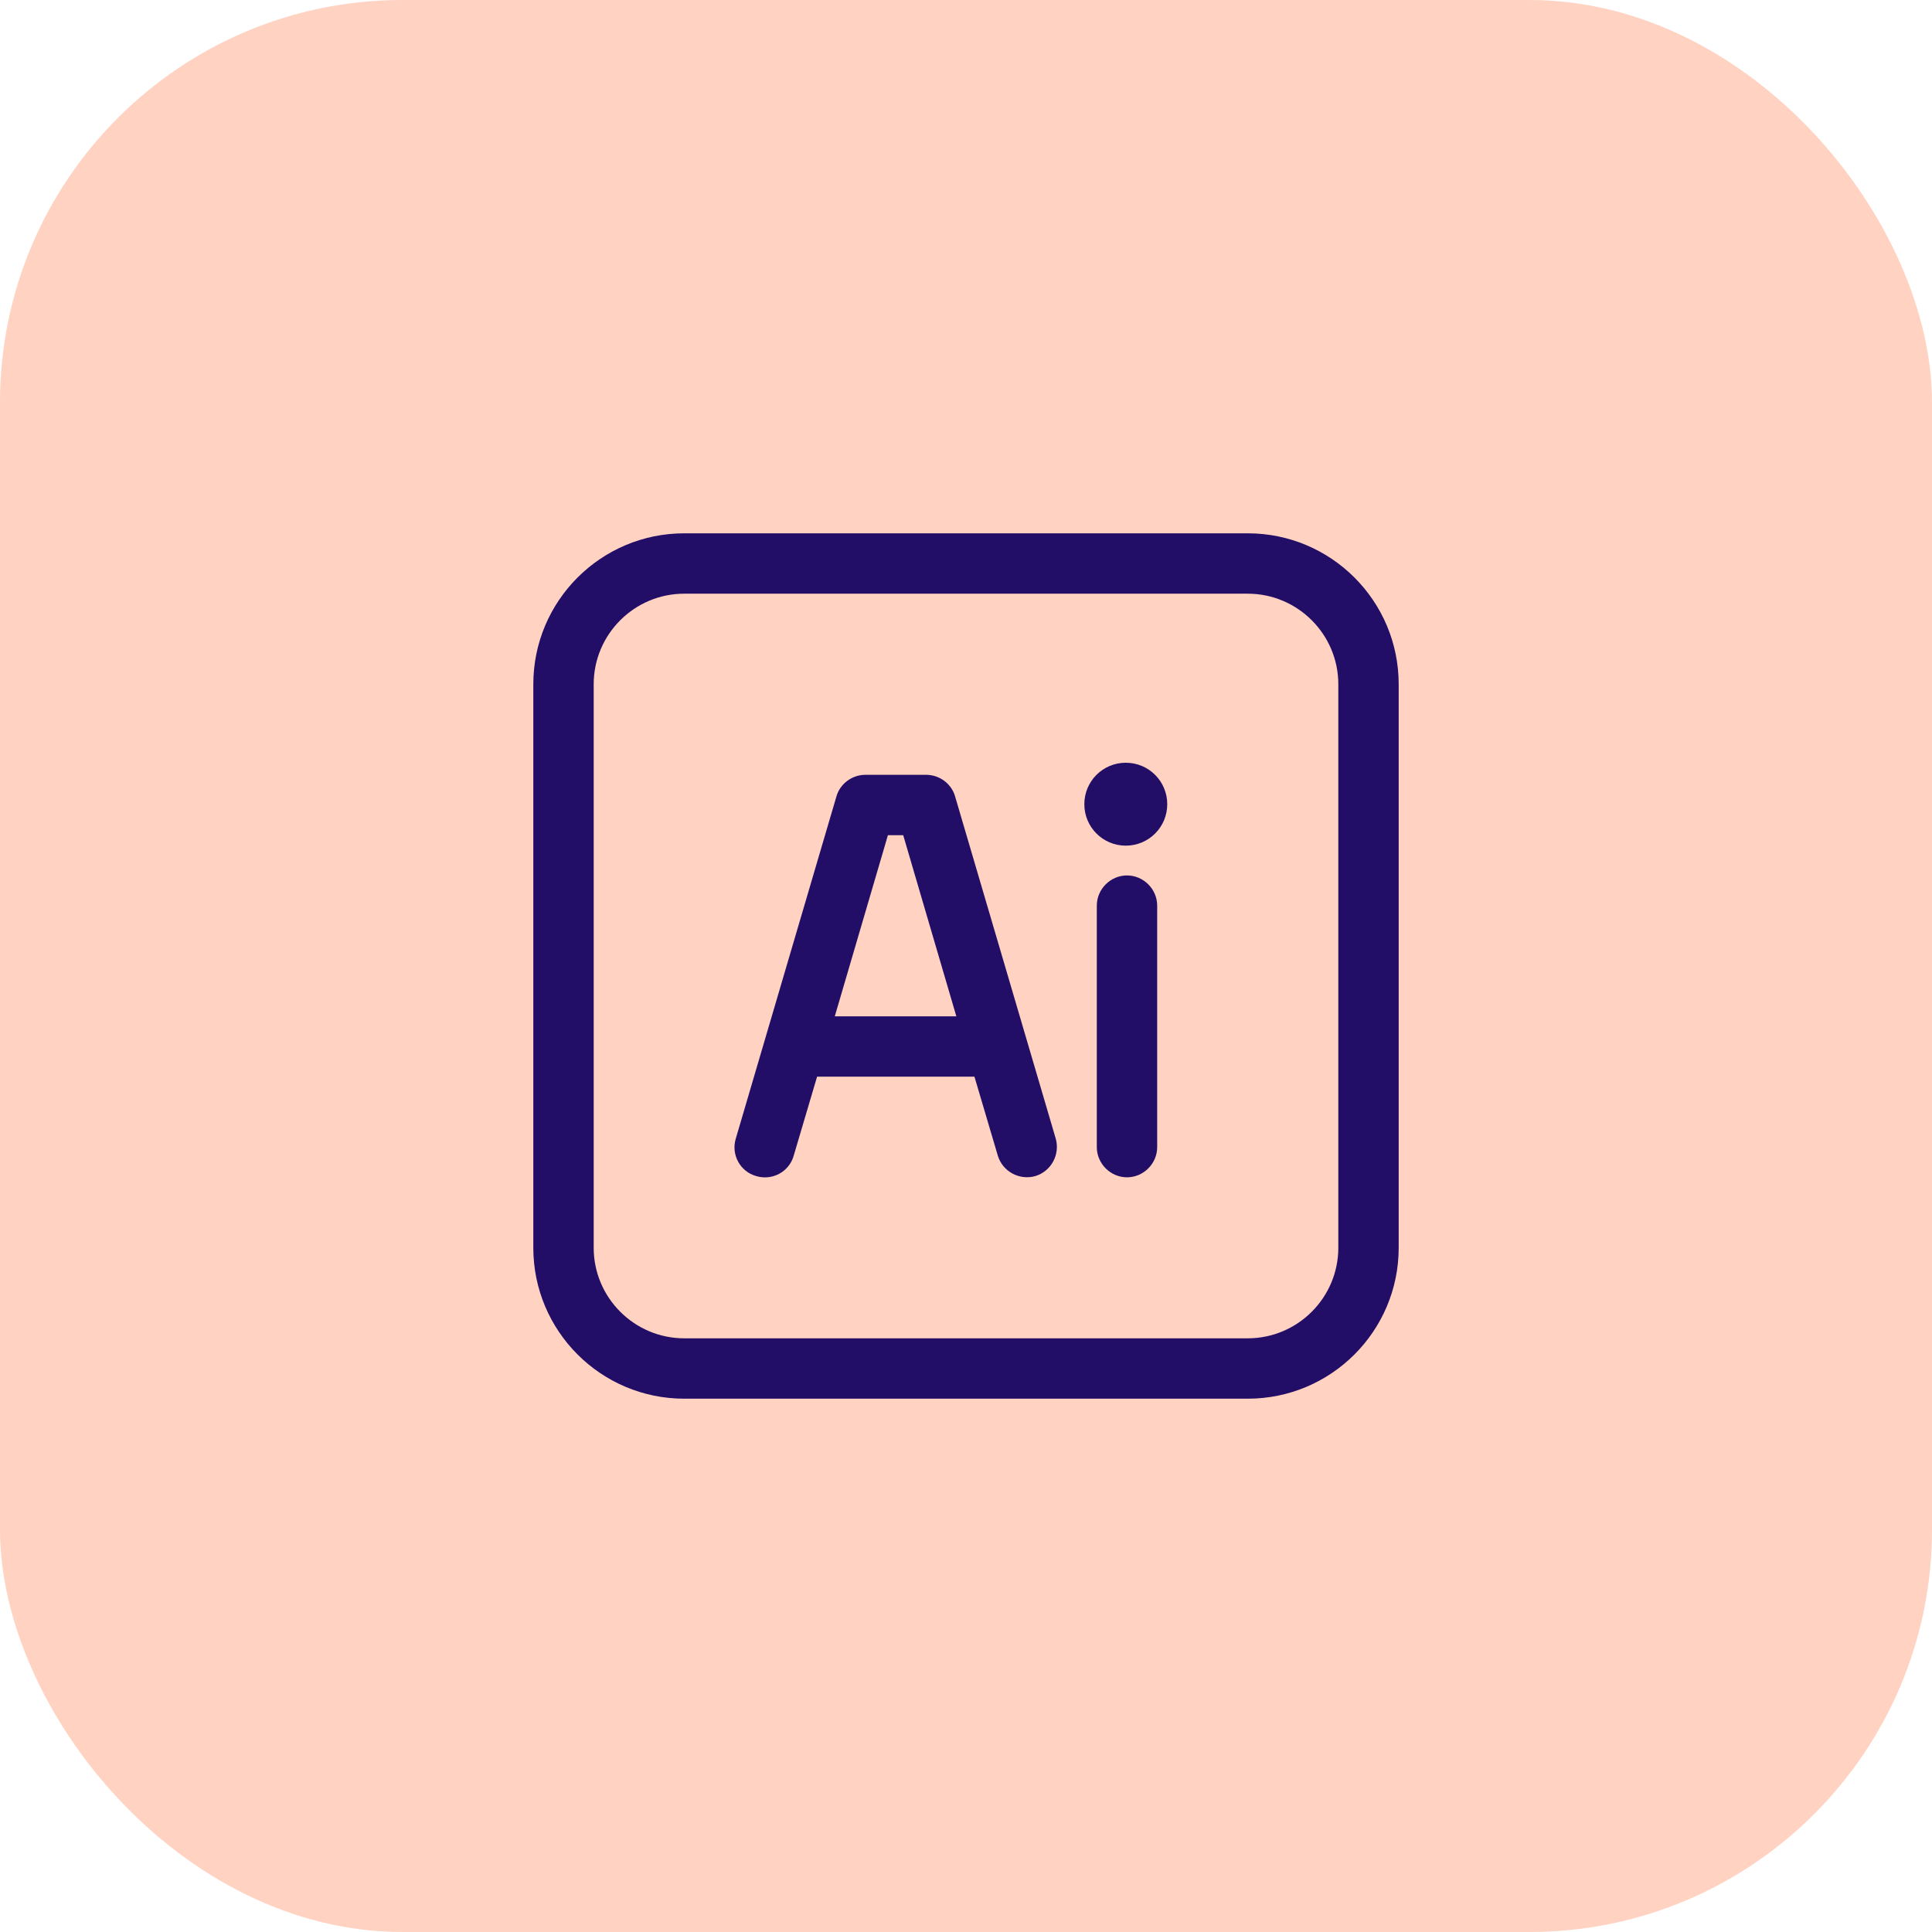
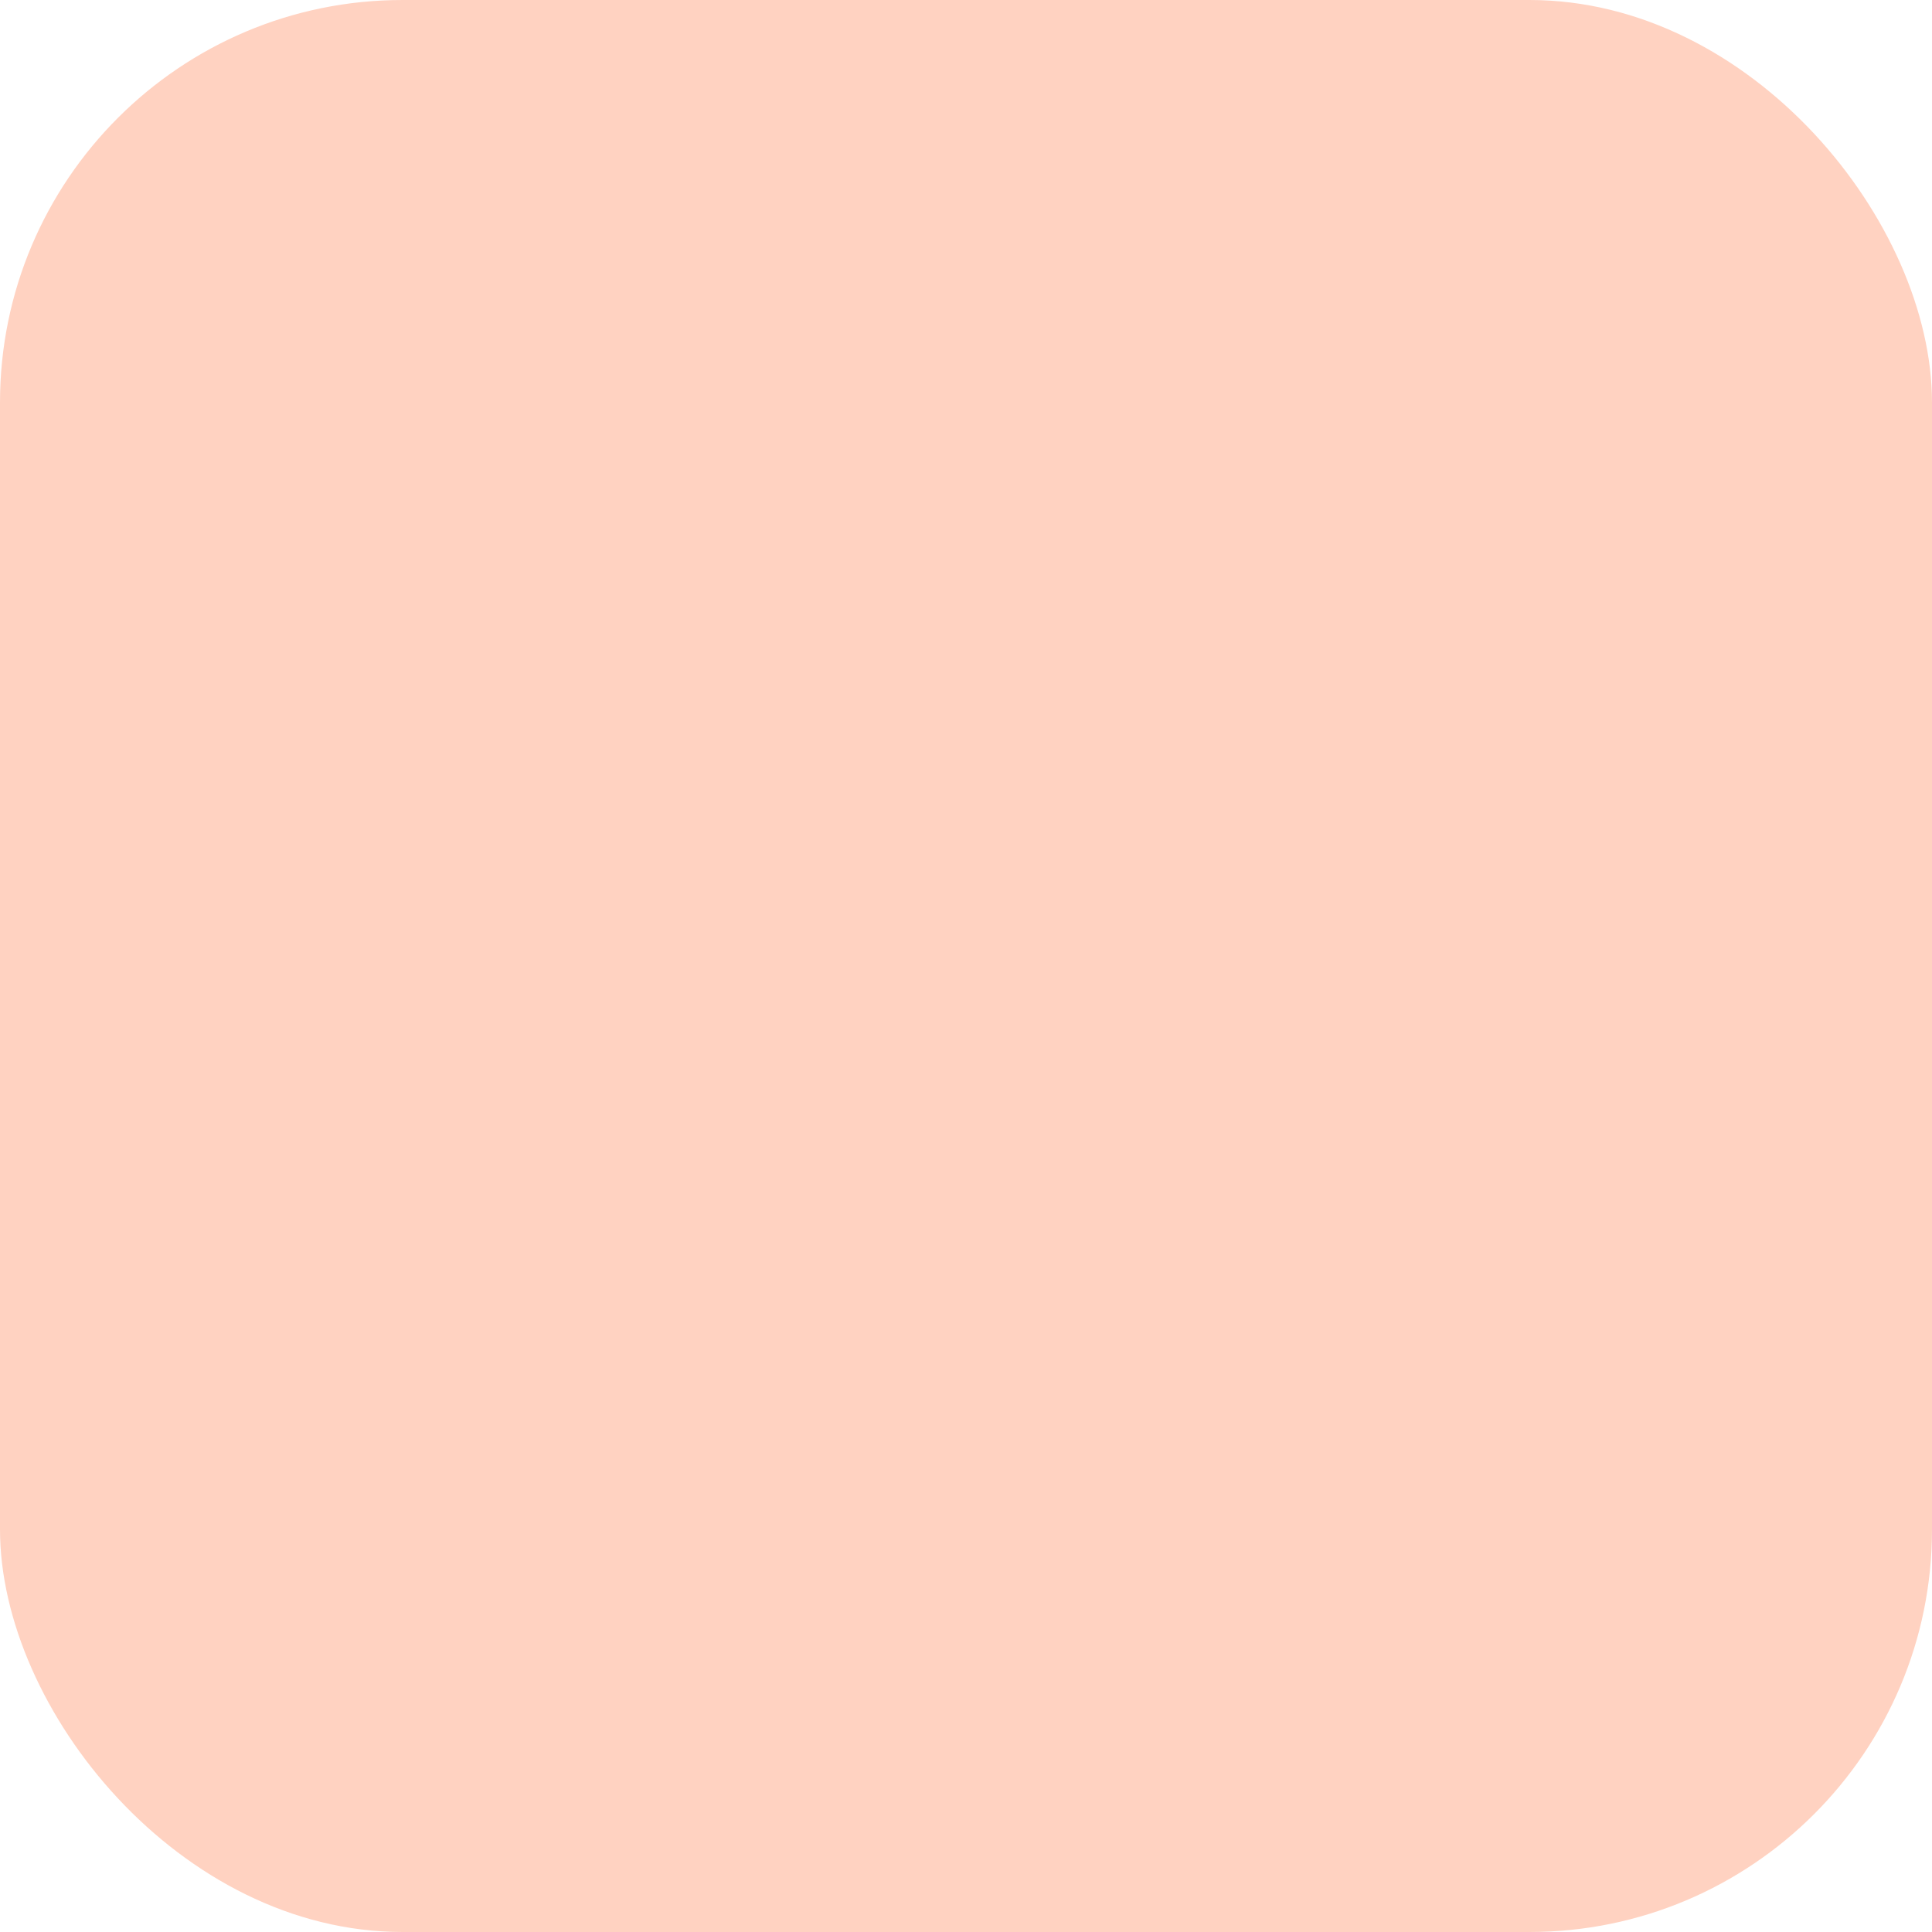
<svg xmlns="http://www.w3.org/2000/svg" id="Layer_2" data-name="Layer 2" width="48" height="48" viewBox="0 0 48 48">
  <defs>
    <style>
      .cls-1 {
        fill: #ffd2c1;
      }

      .cls-1, .cls-2 {
        stroke-width: 0px;
      }

      .cls-2 {
        fill: #220e67;
        fill-rule: evenodd;
      }
    </style>
  </defs>
  <g id="Layer_1-2" data-name="Layer 1">
    <rect class="cls-1" width="48" height="48" rx="10" ry="10" />
-     <path class="cls-2" d="M17,13.25c-2.07,0-3.75,1.68-3.75,3.75v14c0,2.07,1.68,3.75,3.75,3.75h14c2.07,0,3.75-1.68,3.75-3.75v-14c0-2.07-1.68-3.75-3.75-3.75h-14ZM17,14.75h14c1.24,0,2.25,1.01,2.25,2.25v14c0,1.24-1.01,2.25-2.25,2.25h-14c-1.24,0-2.25-1.01-2.25-2.25v-14c0-1.24,1.01-2.25,2.25-2.25ZM27.97,18.95c-.57,0-1.03.46-1.03,1.03s.46,1.03,1.03,1.03,1.03-.46,1.03-1.03-.46-1.03-1.03-1.03ZM21.5,19.25c-.33,0-.63.22-.72.54l-2.5,8.5c-.12.4.11.82.51.93.4.12.82-.11.93-.51l.58-1.96h3.91l.58,1.96c.12.4.54.62.93.51.4-.12.62-.54.51-.93l-2.5-8.5c-.09-.32-.39-.54-.72-.54h-1.5ZM22.06,20.75h.38l1.32,4.5h-3.02l1.32-4.5ZM28,21.75c-.41,0-.75.34-.75.75v6c0,.41.34.75.75.75s.75-.34.75-.75v-6c0-.41-.34-.75-.75-.75Z" />
  </g>
</svg>